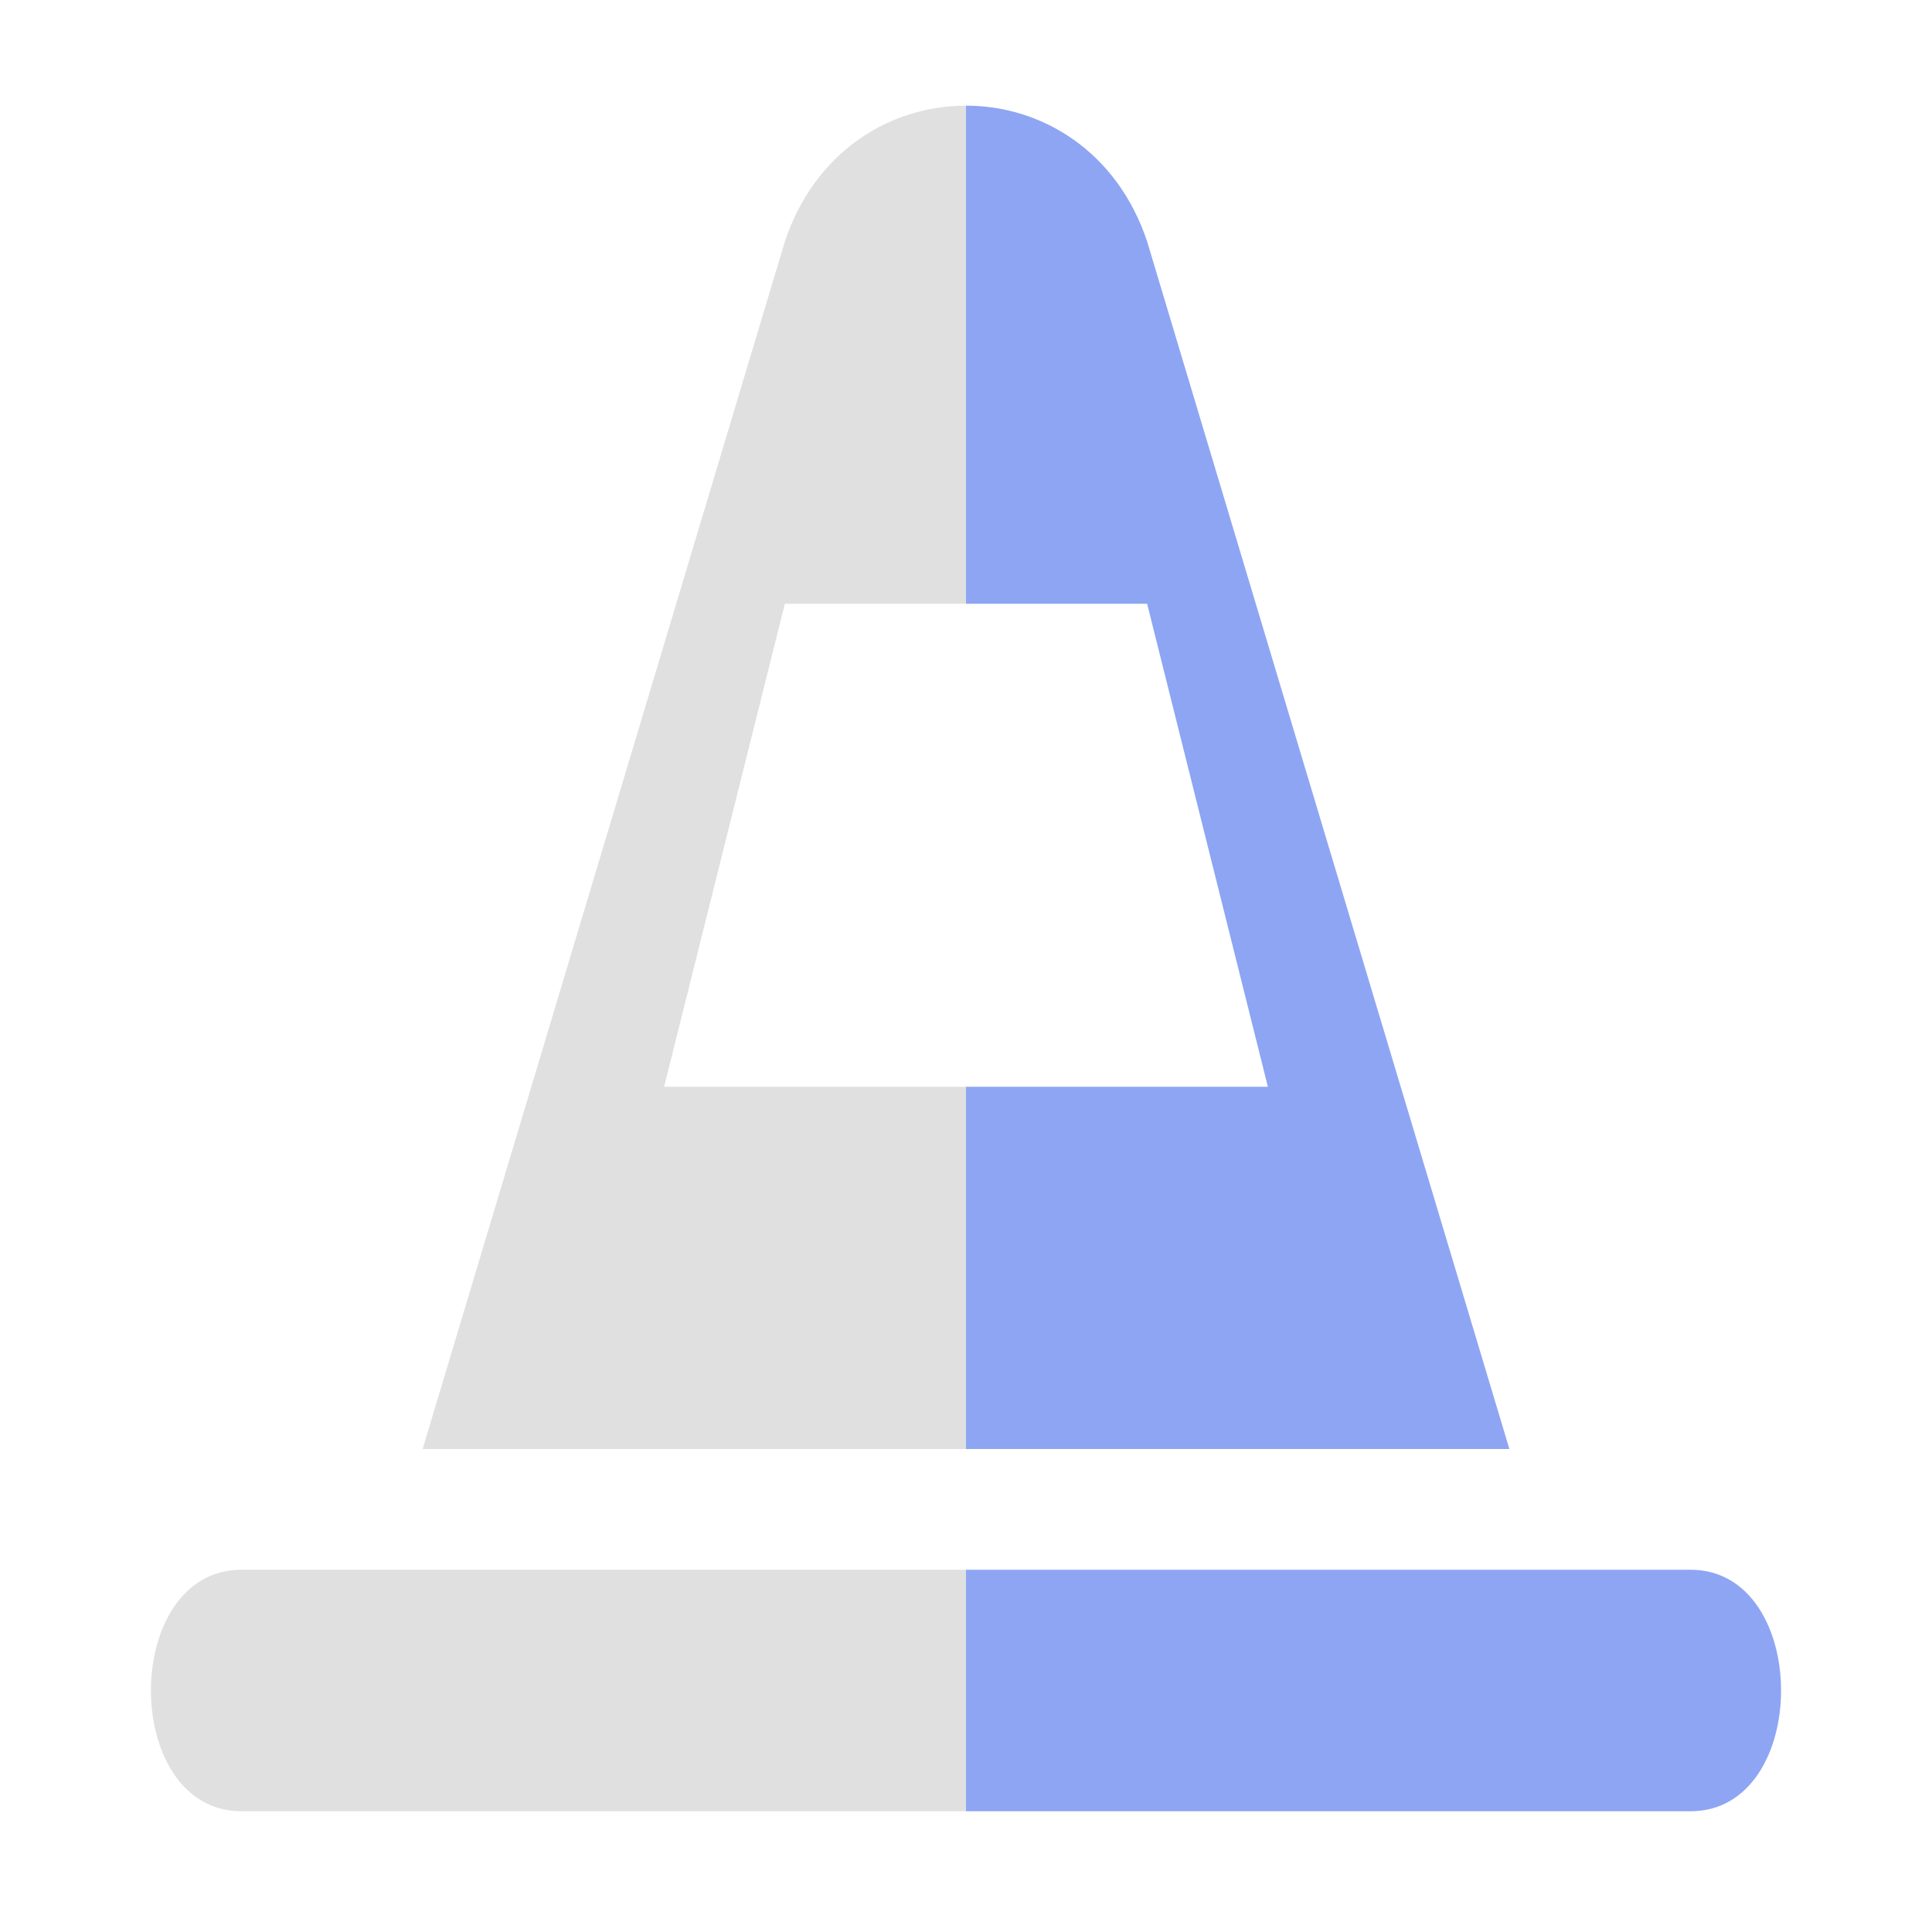
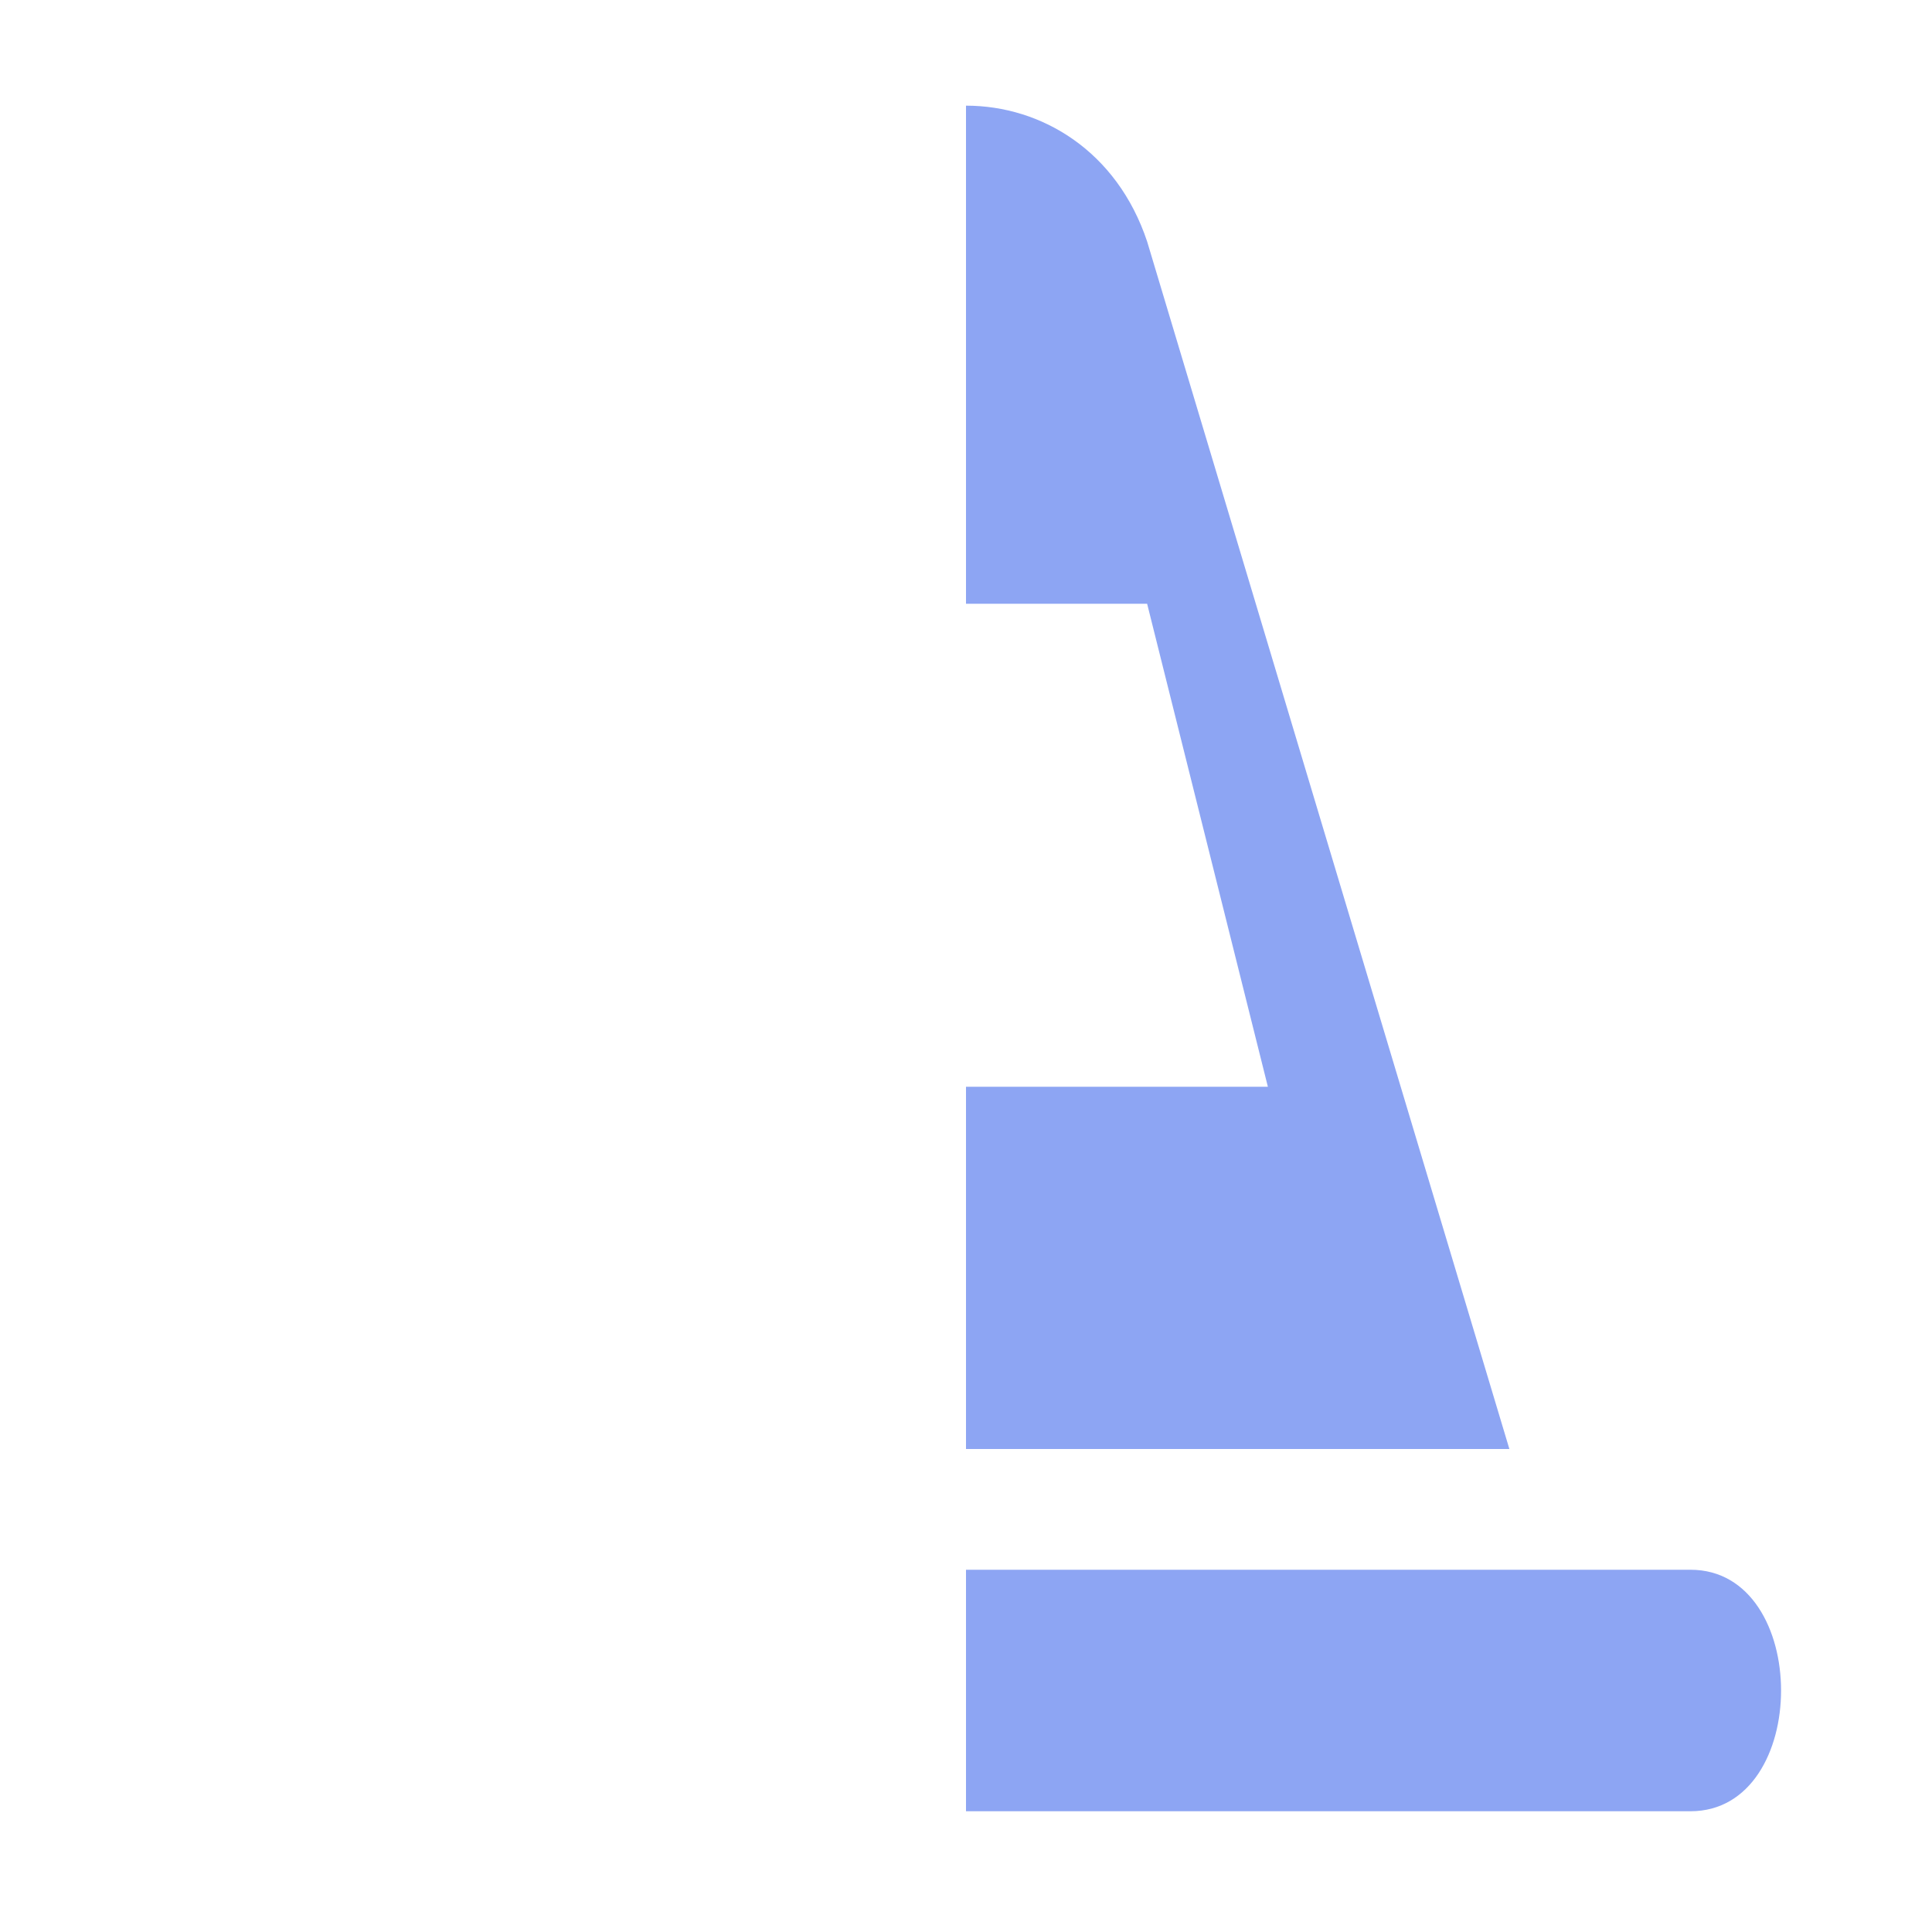
<svg xmlns="http://www.w3.org/2000/svg" height="16" width="16" viewBox="0 0 16 16">
-   <path d="M8 .875C7.375.875 6.75 1.25 6.5 2l-3 10H8V9H5.5l1-4H8zM2 13c-1 0-1 2 0 2h6v-2z" fill="#e0e0e0" />
  <path d="M8 .875V5h1.5l1 4H8v3h4.5l-3-10C9.25 1.25 8.625.875 8 .875zM8 13v2h6c1 0 1-2 0-2z" fill="#8da5f3" />
</svg>